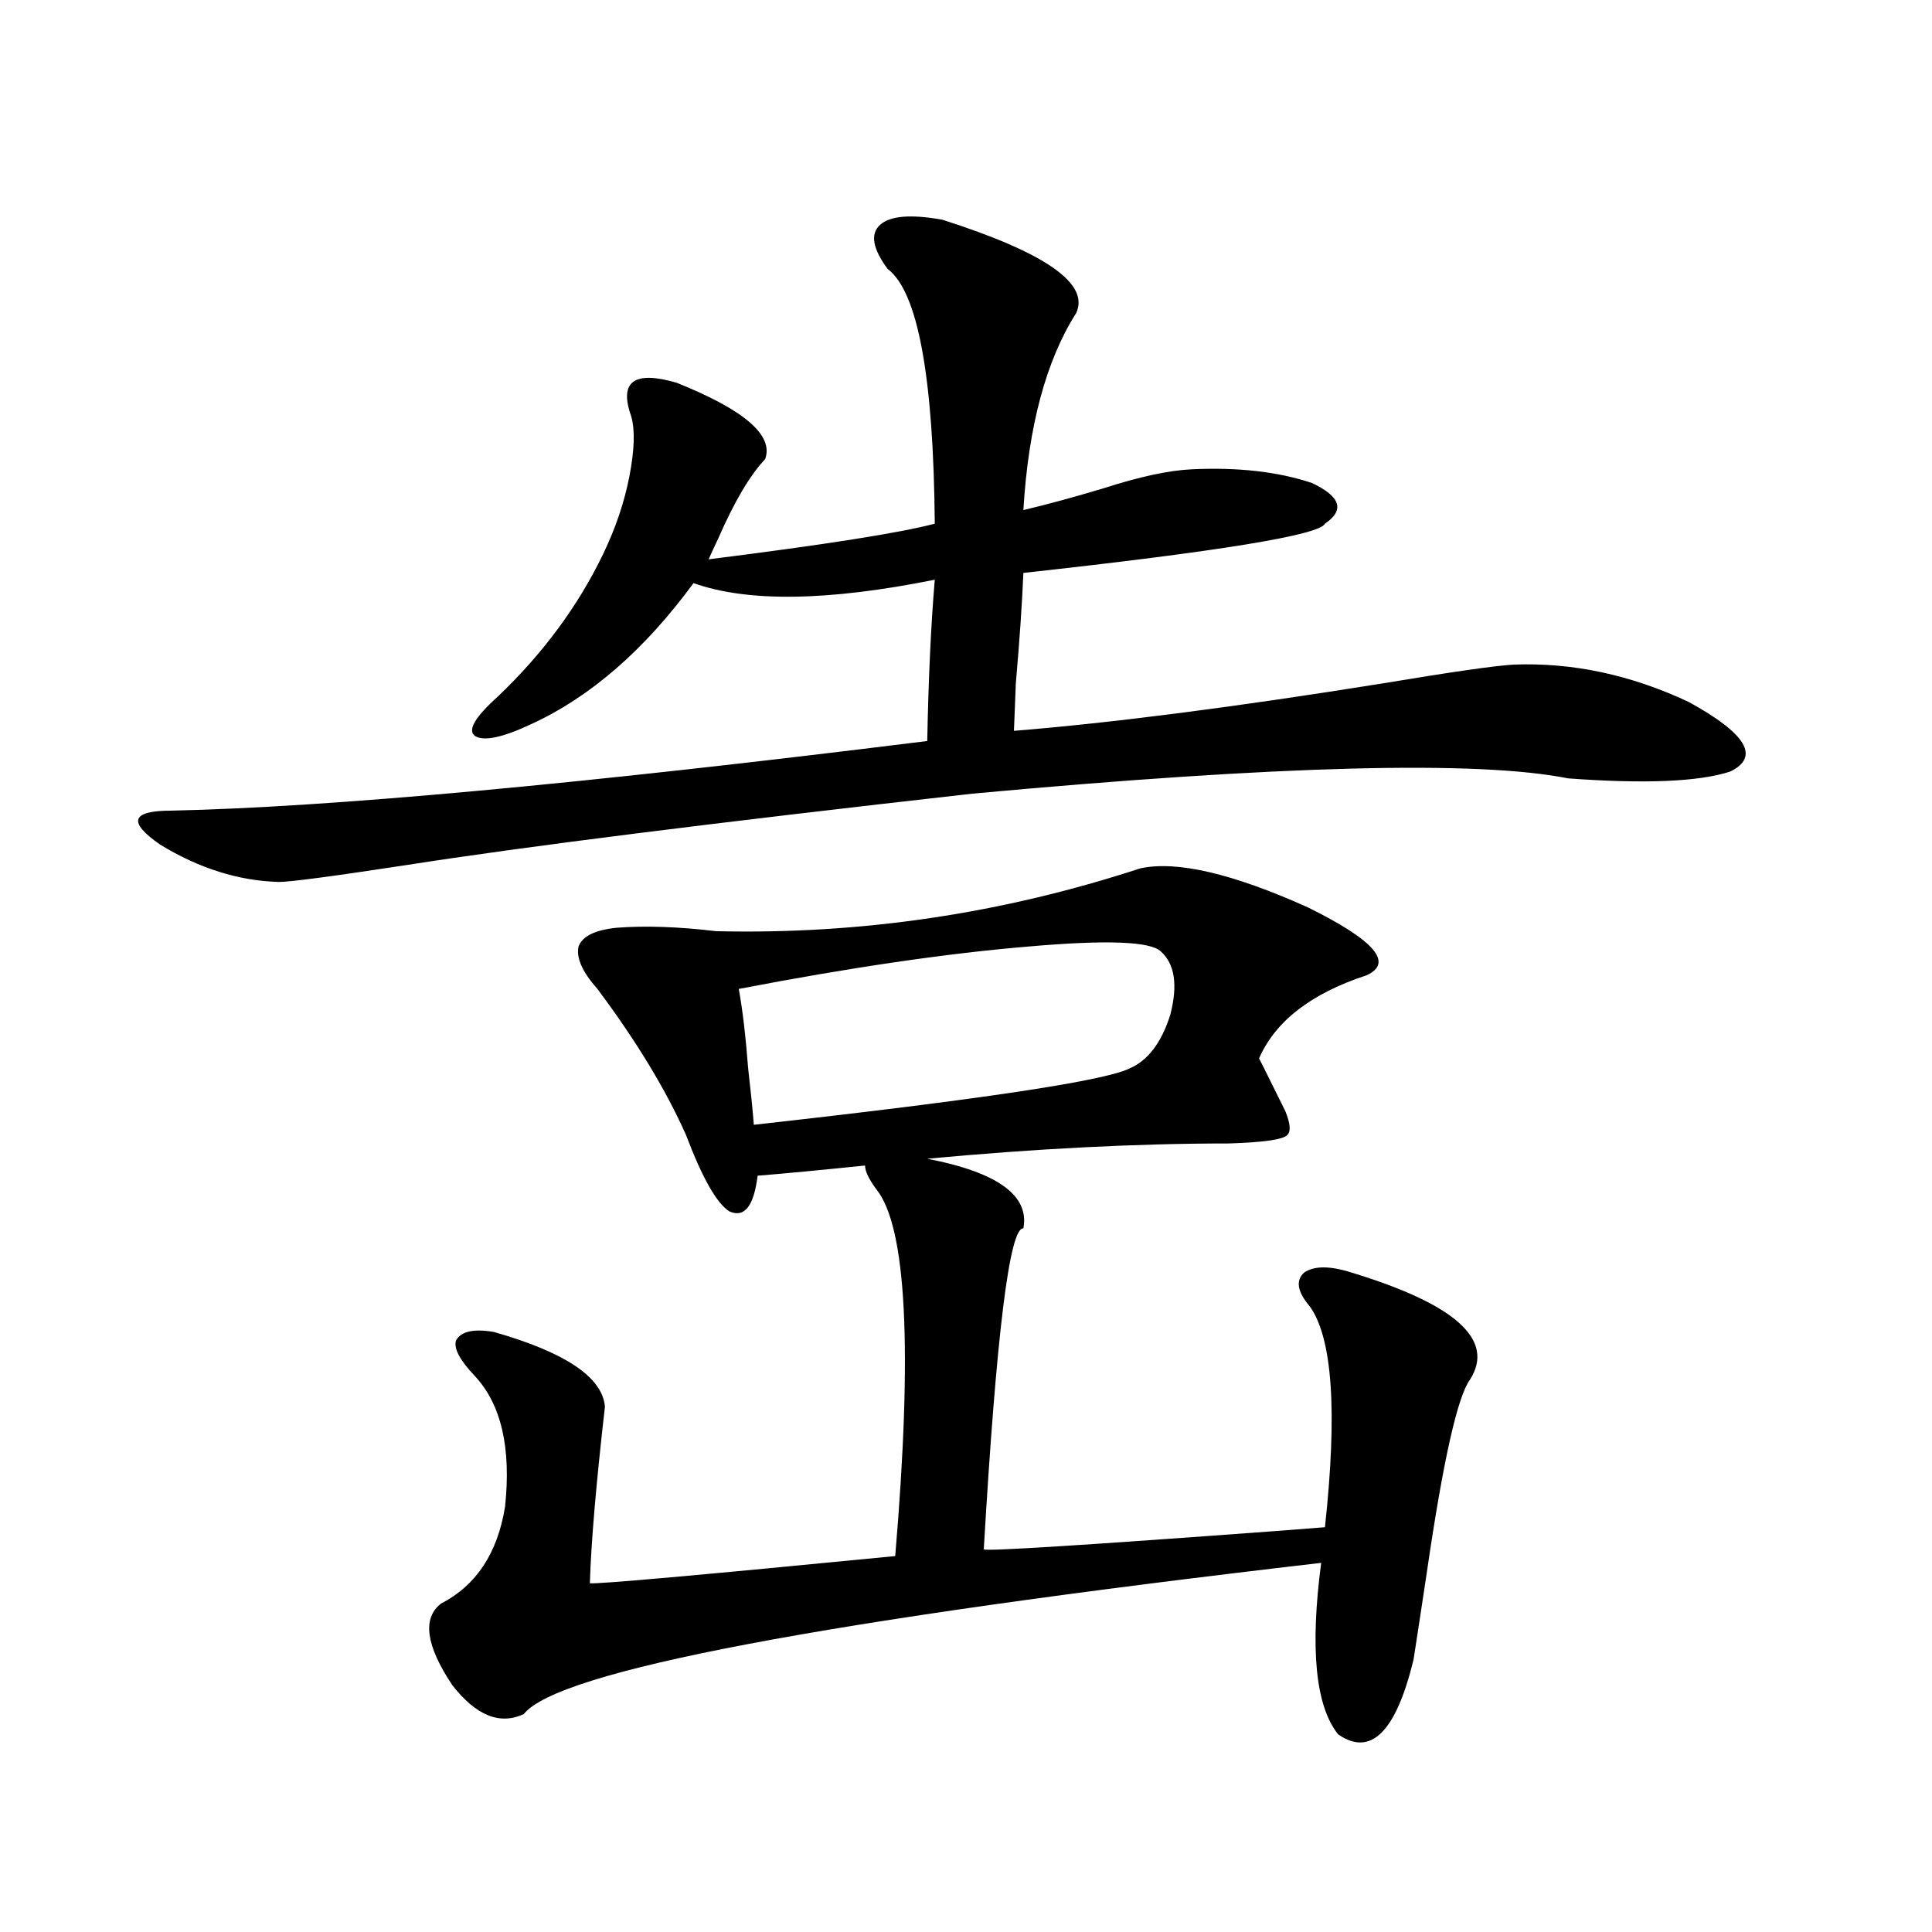
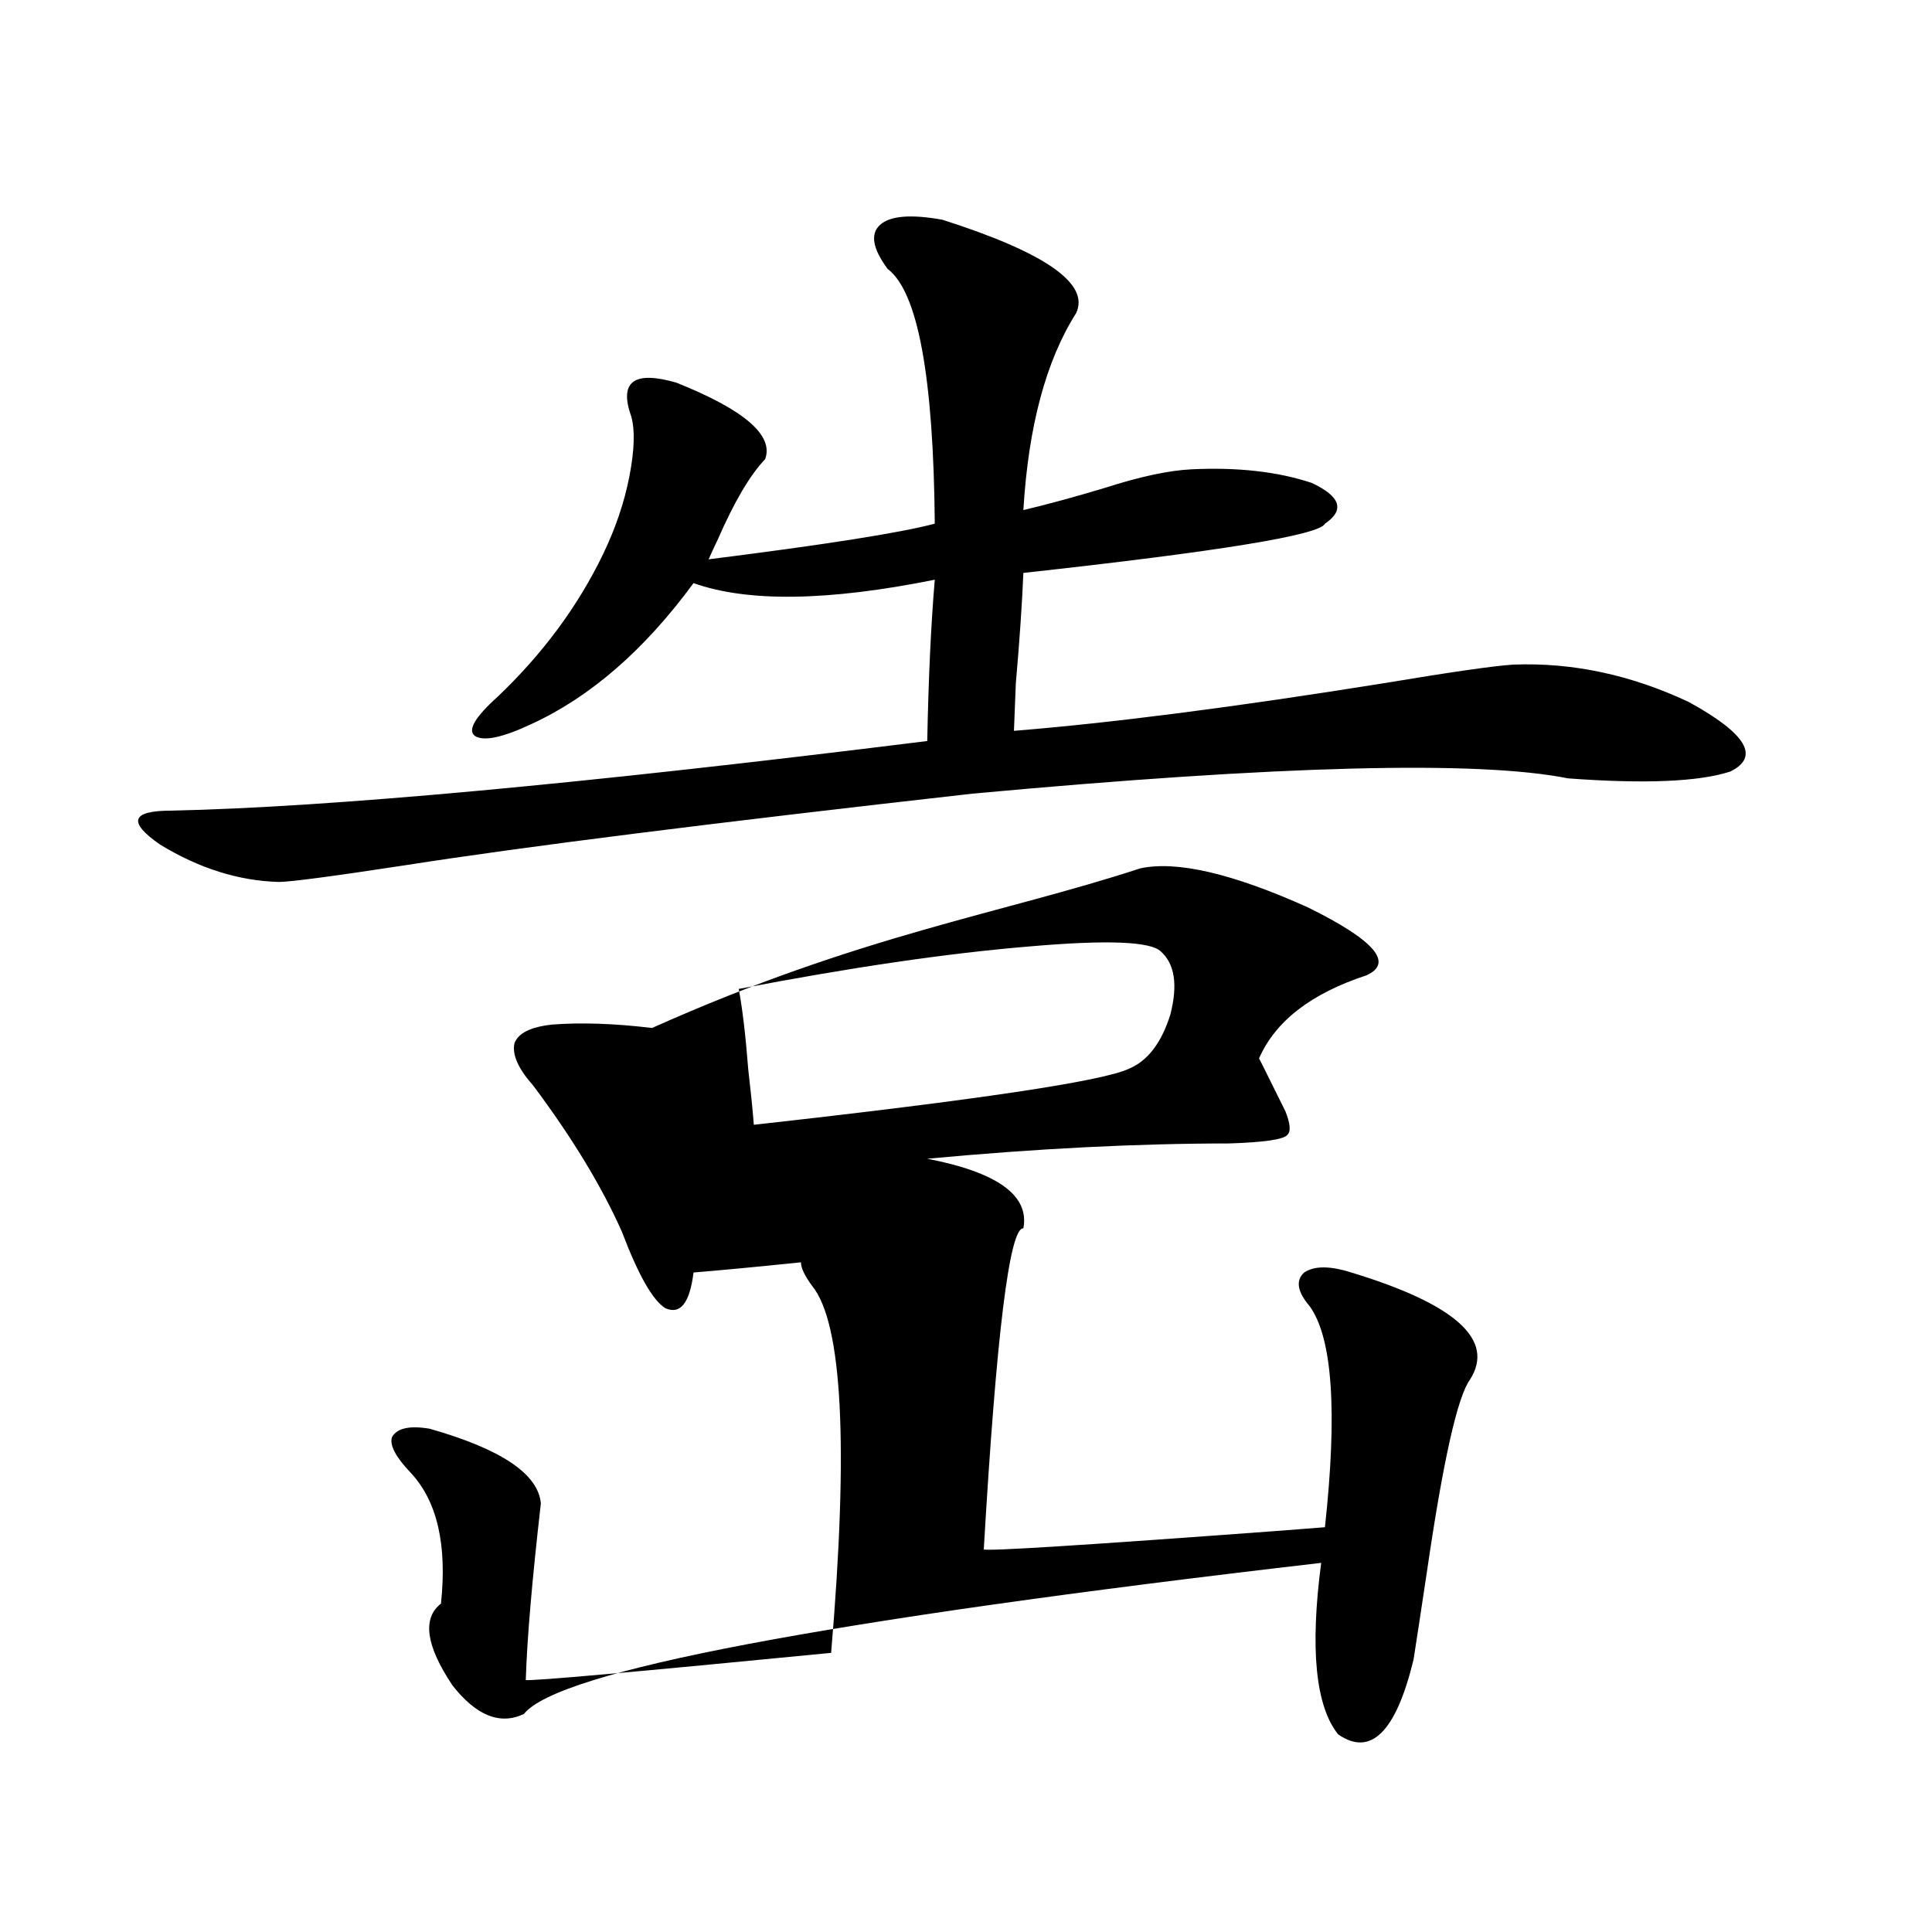
<svg xmlns="http://www.w3.org/2000/svg" version="1.1" id="图层_1" x="0px" y="0px" width="1000px" height="1000px" viewBox="0 0 1000 1000" enable-background="new 0 0 1000 1000" xml:space="preserve">
-   <path d="M487.744,113.727c53.322,17.001,76.416,33.109,69.267,48.34c-15.609,24.609-24.725,58.598-27.316,101.953  c12.348-2.926,26.341-6.729,41.95-11.426c18.201-5.851,33.17-9.078,44.877-9.668c24.055-1.168,44.877,1.181,62.438,7.031  c14.954,7.031,17.226,14.063,6.829,21.094c-2.606,5.864-54.633,14.364-156.094,25.488c-0.655,15.82-1.951,34.868-3.902,57.129  l-0.976,24.609c50.73-4.093,114.464-12.305,191.215-24.609c35.121-5.851,57.56-9.077,67.315-9.668  c30.563-1.167,60.807,5.273,90.729,19.336c29.908,16.411,37.072,28.427,21.463,36.035c-16.265,5.273-44.236,6.454-83.9,3.516  c-46.828-9.366-149.6-6.729-308.285,7.91c-135.286,15.243-232.845,27.548-292.676,36.914c-38.383,5.864-60.486,8.789-66.34,8.789  c-20.822-0.577-41.31-7.031-61.462-19.336c-16.92-11.714-14.969-17.578,5.854-17.578c81.949-1.758,212.343-13.761,391.21-36.035  c0.641-32.808,1.951-60.645,3.902-83.496c-55.288,11.138-96.918,11.728-124.875,1.758c-25.365,34.579-53.337,58.887-83.9,72.949  c-14.969,7.031-24.725,9.091-29.268,6.152c-3.902-2.925,0-9.668,11.707-20.215c23.414-22.261,41.615-46.87,54.633-73.828  c6.494-13.472,11.052-26.944,13.658-40.43c2.592-13.473,2.927-23.73,0.976-30.762c-6.509-18.155,1.296-24.02,23.414-17.578  c35.121,14.063,50.396,27.246,45.853,39.551c-7.805,8.212-15.944,21.973-24.39,41.309c-1.951,4.106-3.582,7.622-4.878,10.547  c60.486-7.608,99.51-13.761,117.07-18.457c-0.655-76.163-8.78-120.108-24.39-131.836c-7.805-10.547-9.115-18.155-3.902-22.852  C460.748,111.68,471.479,110.801,487.744,113.727z M590.181,449.469c18.856-4.093,47.804,2.637,86.827,20.215  c34.466,17.001,44.542,28.716,30.243,35.156c-28.627,9.38-47.163,23.73-55.608,43.066c-1.311-2.925,3.247,6.152,13.658,27.246  c2.592,6.454,2.927,10.547,0.976,12.305c-1.951,2.349-12.042,3.817-30.243,4.395c-47.483,0-99.51,2.637-156.094,7.91  c36.417,7.031,53.002,19.048,49.755,36.035c-7.164-0.577-13.993,54.794-20.487,166.113c0,1.181,51.371-2.046,154.143-9.668  l22.438-1.758c6.494-59.766,3.902-97.847-7.805-114.258c-6.509-7.608-7.484-13.472-2.927-17.578c5.198-3.516,13.323-3.516,24.39,0  c53.978,16.411,74.465,34.868,61.462,55.371c-6.509,8.789-13.993,42.188-22.438,100.195c-3.262,21.671-5.533,36.612-6.829,44.824  c-9.115,37.491-22.118,50.386-39.023,38.672c-11.707-14.653-14.634-44.247-8.78-88.77  c-257.555,29.883-395.112,55.948-412.673,78.223c-12.362,5.851-24.725,0.879-37.072-14.941  c-13.658-20.517-15.609-34.579-5.854-42.188c18.201-9.366,29.268-26.065,33.17-50.098c3.247-30.46-1.951-53.022-15.609-67.676  c-7.805-8.198-11.066-14.351-9.756-18.457c2.592-4.683,9.101-6.152,19.512-4.395c37.072,10.547,56.249,23.442,57.56,38.672  c-4.558,39.853-7.164,70.313-7.805,91.406c3.247,0.591,55.929-4.093,158.045-14.063c9.101-107.227,5.854-170.508-9.756-189.844  c-3.902-5.273-5.854-9.366-5.854-12.305c-22.773,2.349-41.31,4.106-55.608,5.273c-1.951,15.82-6.829,21.973-14.634,18.457  c-6.509-4.093-13.993-17.276-22.438-39.551c-10.411-23.429-25.7-48.628-45.853-75.586c-7.805-8.789-11.066-16.108-9.756-21.973  c1.951-5.273,8.445-8.487,19.512-9.668c14.954-1.167,32.194-0.577,51.706,1.758C445.459,483.746,518.628,472.911,590.181,449.469z   M600.912,492.535c-5.213-5.273-27.972-6.152-68.291-2.637c-42.285,3.516-92.36,10.849-150.24,21.973  c1.951,10.547,3.567,24.321,4.878,41.309c1.296,11.138,2.271,20.806,2.927,29.004c115.76-12.882,180.483-22.55,194.142-29.004  c9.756-4.093,16.905-13.472,21.463-28.125C609.692,509.825,608.062,498.989,600.912,492.535z" />
+   <path d="M487.744,113.727c53.322,17.001,76.416,33.109,69.267,48.34c-15.609,24.609-24.725,58.598-27.316,101.953  c12.348-2.926,26.341-6.729,41.95-11.426c18.201-5.851,33.17-9.078,44.877-9.668c24.055-1.168,44.877,1.181,62.438,7.031  c14.954,7.031,17.226,14.063,6.829,21.094c-2.606,5.864-54.633,14.364-156.094,25.488c-0.655,15.82-1.951,34.868-3.902,57.129  l-0.976,24.609c50.73-4.093,114.464-12.305,191.215-24.609c35.121-5.851,57.56-9.077,67.315-9.668  c30.563-1.167,60.807,5.273,90.729,19.336c29.908,16.411,37.072,28.427,21.463,36.035c-16.265,5.273-44.236,6.454-83.9,3.516  c-46.828-9.366-149.6-6.729-308.285,7.91c-135.286,15.243-232.845,27.548-292.676,36.914c-38.383,5.864-60.486,8.789-66.34,8.789  c-20.822-0.577-41.31-7.031-61.462-19.336c-16.92-11.714-14.969-17.578,5.854-17.578c81.949-1.758,212.343-13.761,391.21-36.035  c0.641-32.808,1.951-60.645,3.902-83.496c-55.288,11.138-96.918,11.728-124.875,1.758c-25.365,34.579-53.337,58.887-83.9,72.949  c-14.969,7.031-24.725,9.091-29.268,6.152c-3.902-2.925,0-9.668,11.707-20.215c23.414-22.261,41.615-46.87,54.633-73.828  c6.494-13.472,11.052-26.944,13.658-40.43c2.592-13.473,2.927-23.73,0.976-30.762c-6.509-18.155,1.296-24.02,23.414-17.578  c35.121,14.063,50.396,27.246,45.853,39.551c-7.805,8.212-15.944,21.973-24.39,41.309c-1.951,4.106-3.582,7.622-4.878,10.547  c60.486-7.608,99.51-13.761,117.07-18.457c-0.655-76.163-8.78-120.108-24.39-131.836c-7.805-10.547-9.115-18.155-3.902-22.852  C460.748,111.68,471.479,110.801,487.744,113.727z M590.181,449.469c18.856-4.093,47.804,2.637,86.827,20.215  c34.466,17.001,44.542,28.716,30.243,35.156c-28.627,9.38-47.163,23.73-55.608,43.066c-1.311-2.925,3.247,6.152,13.658,27.246  c2.592,6.454,2.927,10.547,0.976,12.305c-1.951,2.349-12.042,3.817-30.243,4.395c-47.483,0-99.51,2.637-156.094,7.91  c36.417,7.031,53.002,19.048,49.755,36.035c-7.164-0.577-13.993,54.794-20.487,166.113c0,1.181,51.371-2.046,154.143-9.668  l22.438-1.758c6.494-59.766,3.902-97.847-7.805-114.258c-6.509-7.608-7.484-13.472-2.927-17.578c5.198-3.516,13.323-3.516,24.39,0  c53.978,16.411,74.465,34.868,61.462,55.371c-6.509,8.789-13.993,42.188-22.438,100.195c-3.262,21.671-5.533,36.612-6.829,44.824  c-9.115,37.491-22.118,50.386-39.023,38.672c-11.707-14.653-14.634-44.247-8.78-88.77  c-257.555,29.883-395.112,55.948-412.673,78.223c-12.362,5.851-24.725,0.879-37.072-14.941  c-13.658-20.517-15.609-34.579-5.854-42.188c3.247-30.46-1.951-53.022-15.609-67.676  c-7.805-8.198-11.066-14.351-9.756-18.457c2.592-4.683,9.101-6.152,19.512-4.395c37.072,10.547,56.249,23.442,57.56,38.672  c-4.558,39.853-7.164,70.313-7.805,91.406c3.247,0.591,55.929-4.093,158.045-14.063c9.101-107.227,5.854-170.508-9.756-189.844  c-3.902-5.273-5.854-9.366-5.854-12.305c-22.773,2.349-41.31,4.106-55.608,5.273c-1.951,15.82-6.829,21.973-14.634,18.457  c-6.509-4.093-13.993-17.276-22.438-39.551c-10.411-23.429-25.7-48.628-45.853-75.586c-7.805-8.789-11.066-16.108-9.756-21.973  c1.951-5.273,8.445-8.487,19.512-9.668c14.954-1.167,32.194-0.577,51.706,1.758C445.459,483.746,518.628,472.911,590.181,449.469z   M600.912,492.535c-5.213-5.273-27.972-6.152-68.291-2.637c-42.285,3.516-92.36,10.849-150.24,21.973  c1.951,10.547,3.567,24.321,4.878,41.309c1.296,11.138,2.271,20.806,2.927,29.004c115.76-12.882,180.483-22.55,194.142-29.004  c9.756-4.093,16.905-13.472,21.463-28.125C609.692,509.825,608.062,498.989,600.912,492.535z" />
</svg>